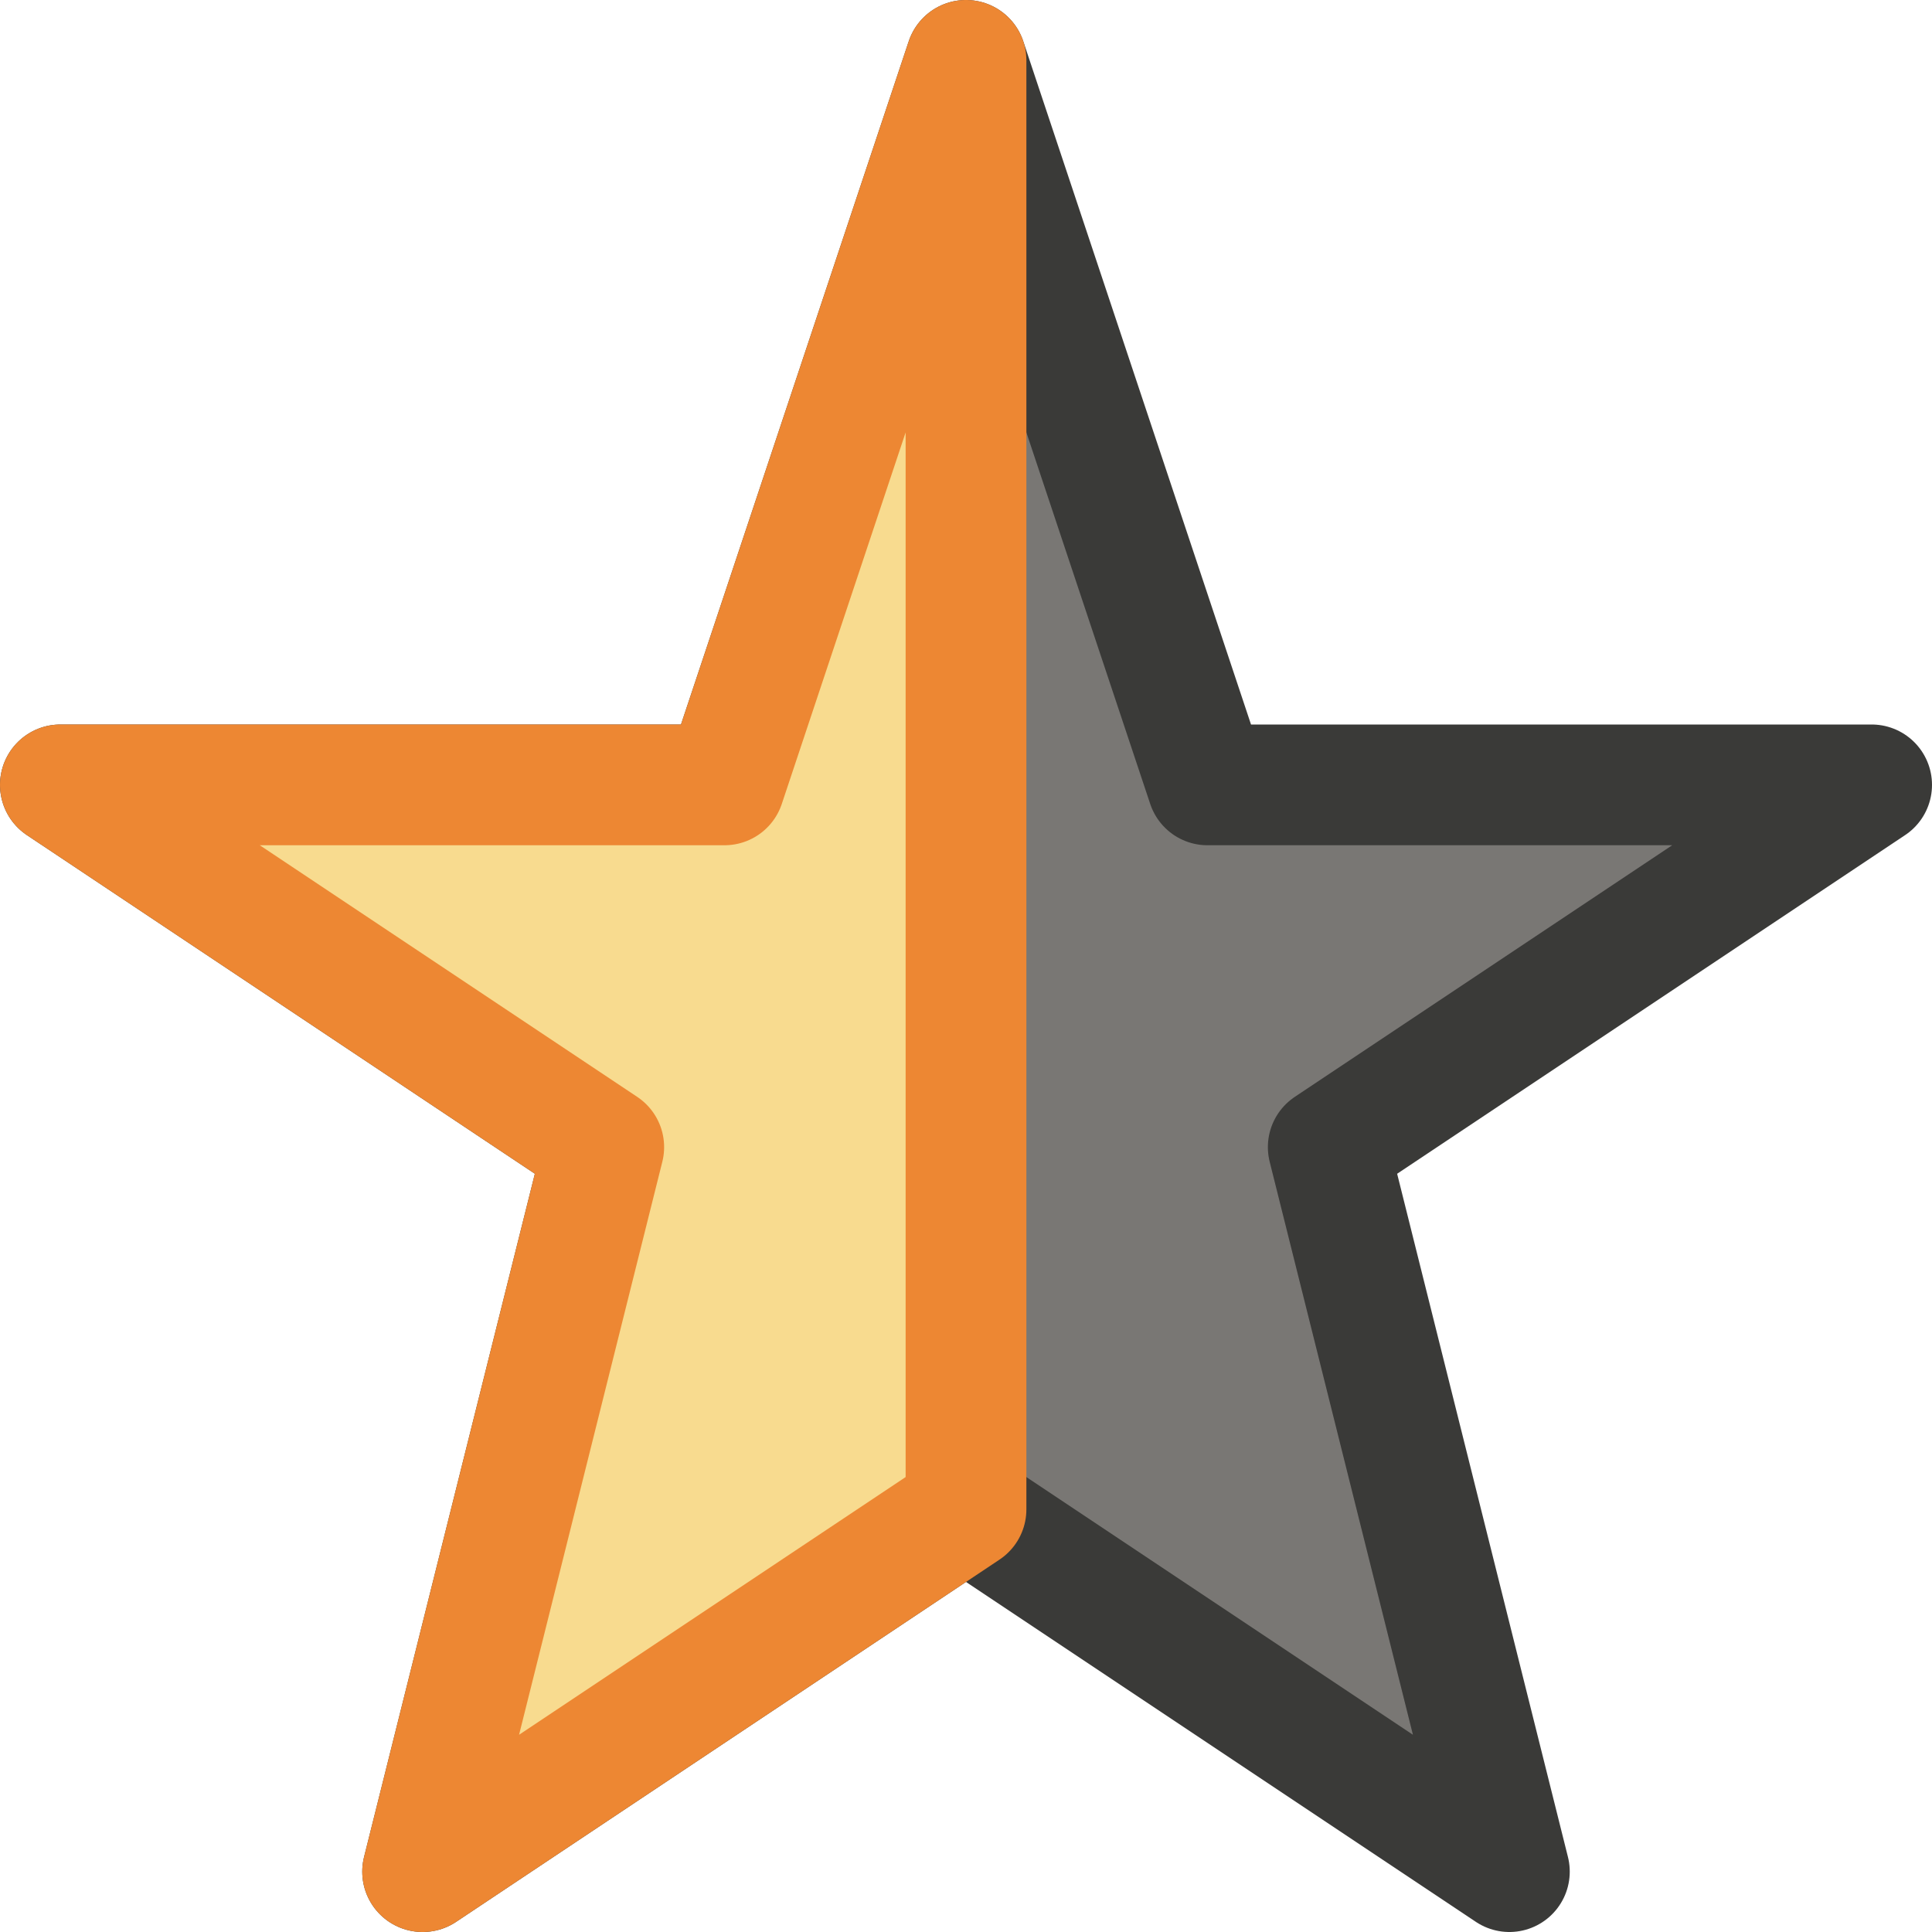
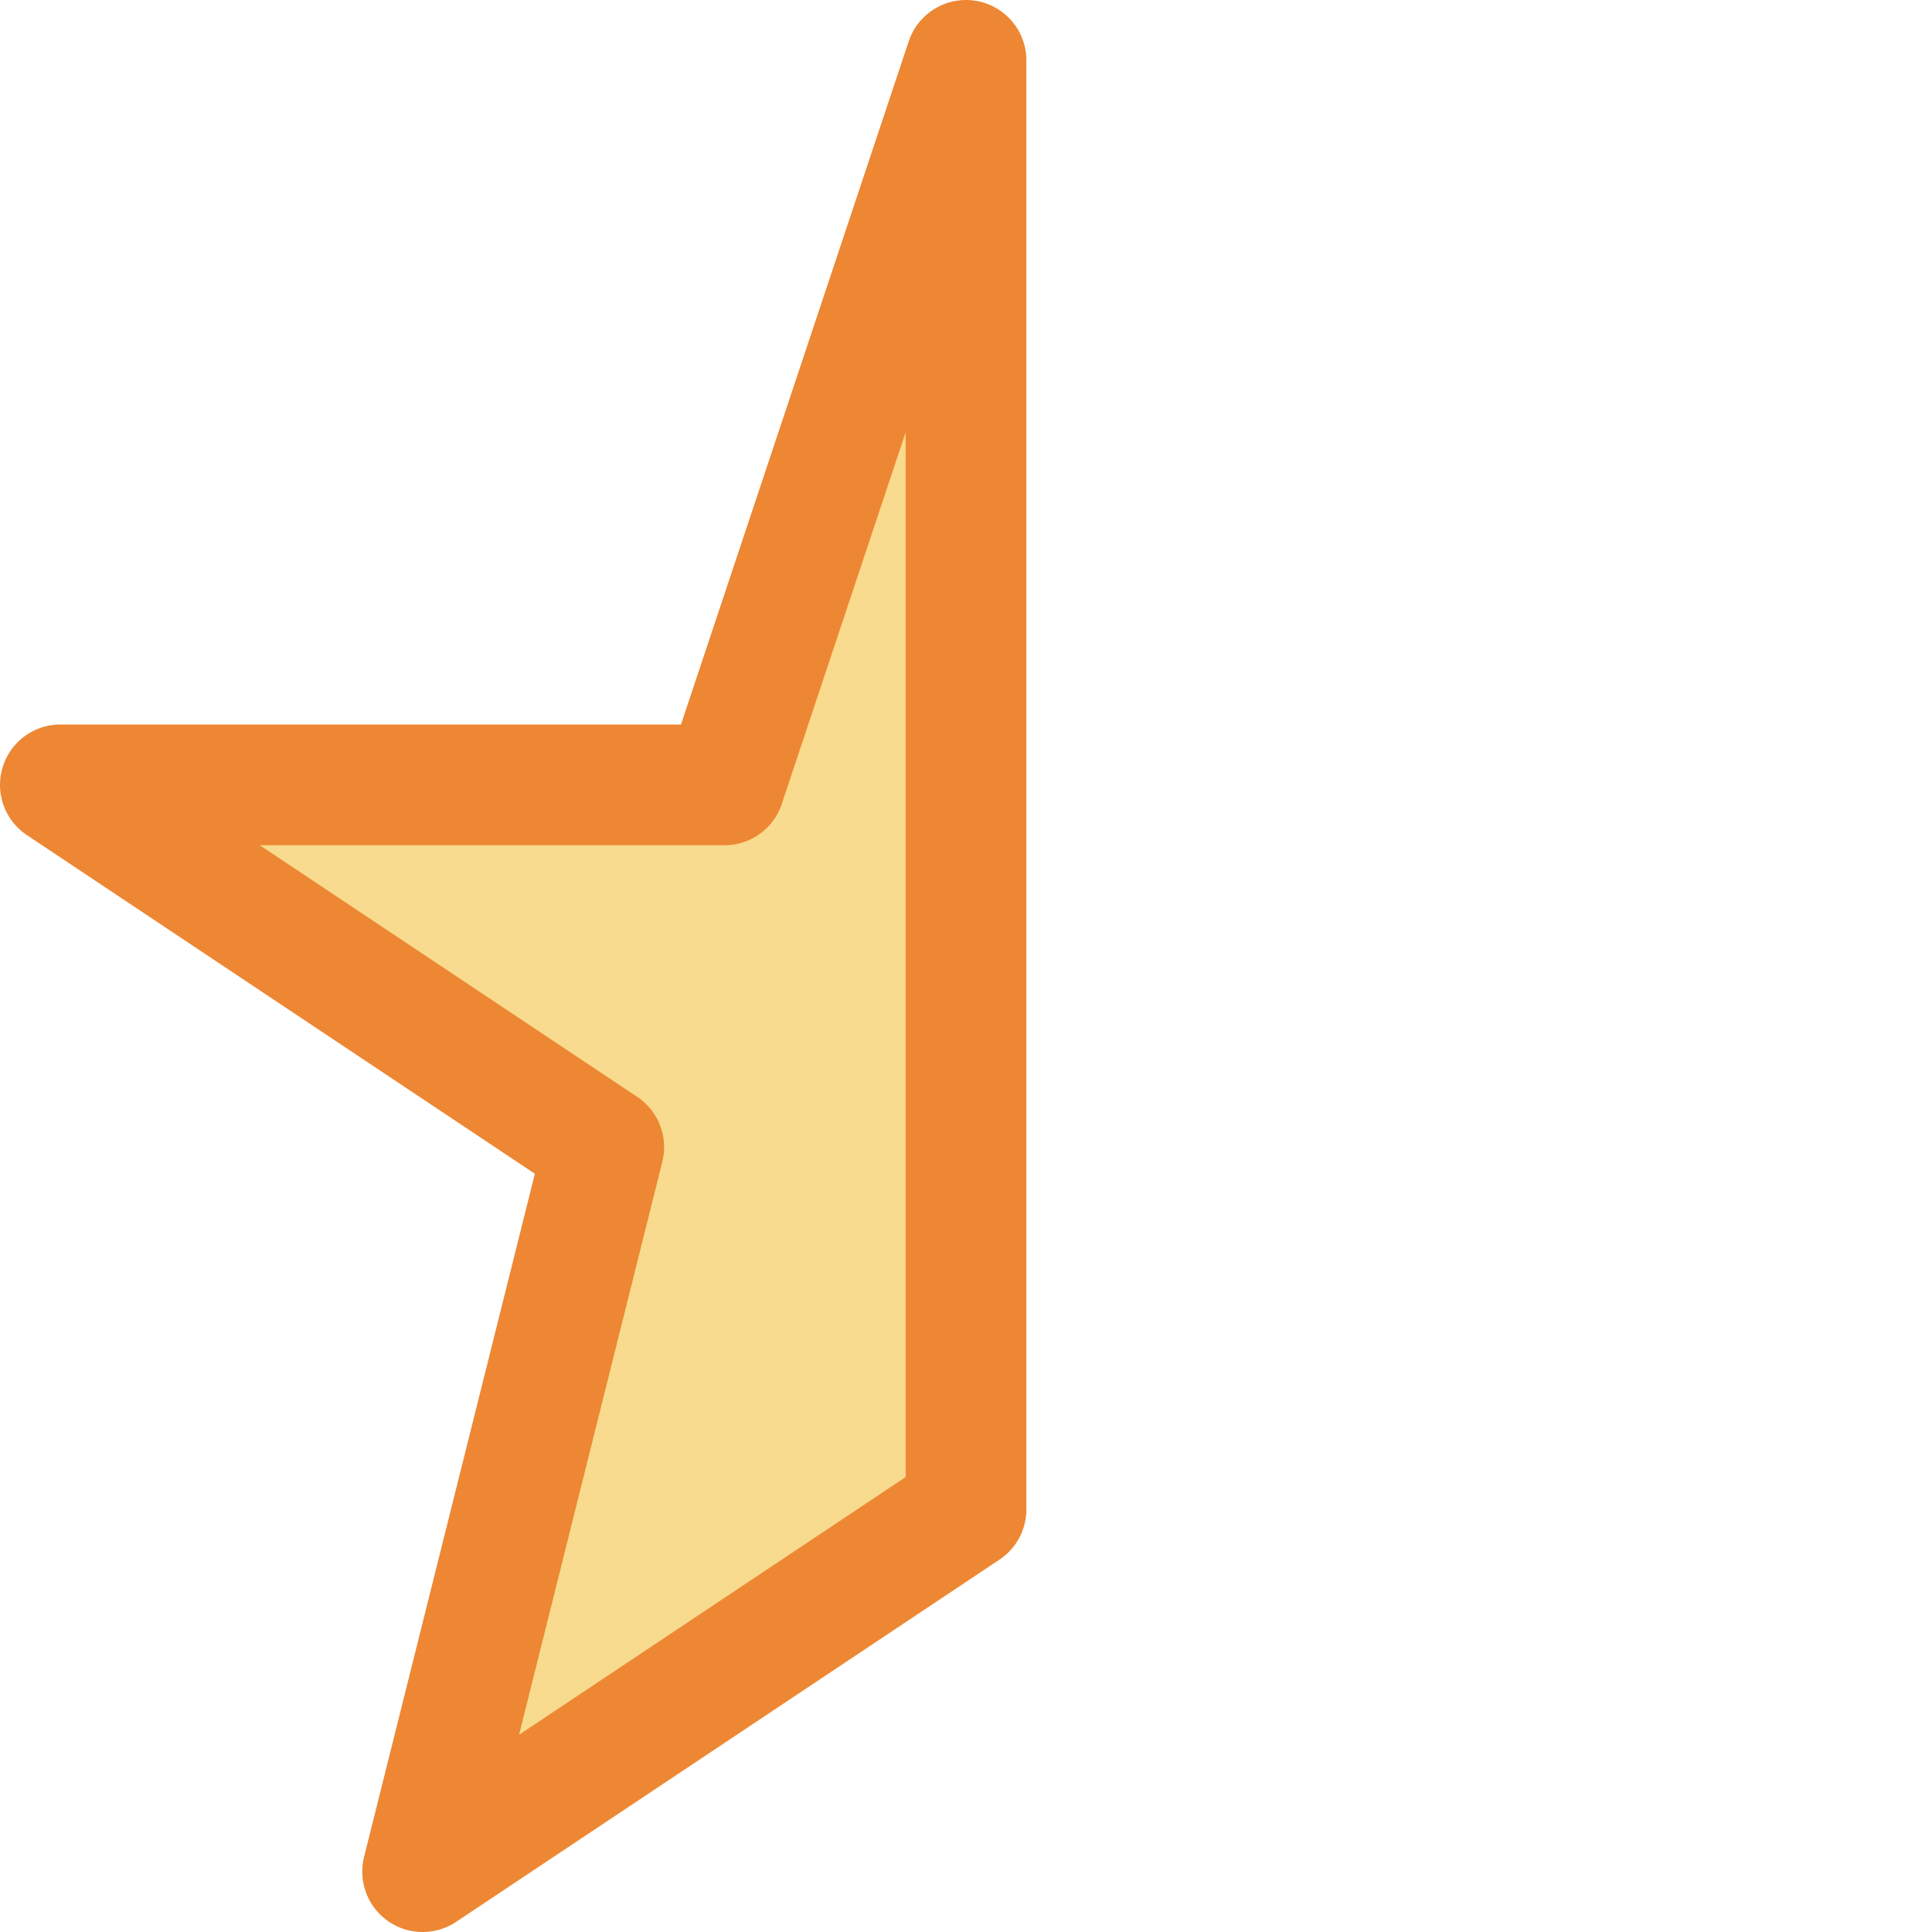
<svg xmlns="http://www.w3.org/2000/svg" viewBox="0 0 16 16">
/&amp;gt;<g stroke-linejoin="round">
-     <path d="m8.0.5-2 6h-5.5l4.5 3-1.5 6 4.5-3 4.5 3-1.5-6 4.5-3h-5.5z" fill="#797774" stroke="#3a3a38" stroke-linecap="round" />
    <path d="m8.0.5-2 6-5.5-0 4.5 3-1.5 6 4.5-3z" fill="#f8db8f" stroke="#ed8733" />
  </g>
</svg>